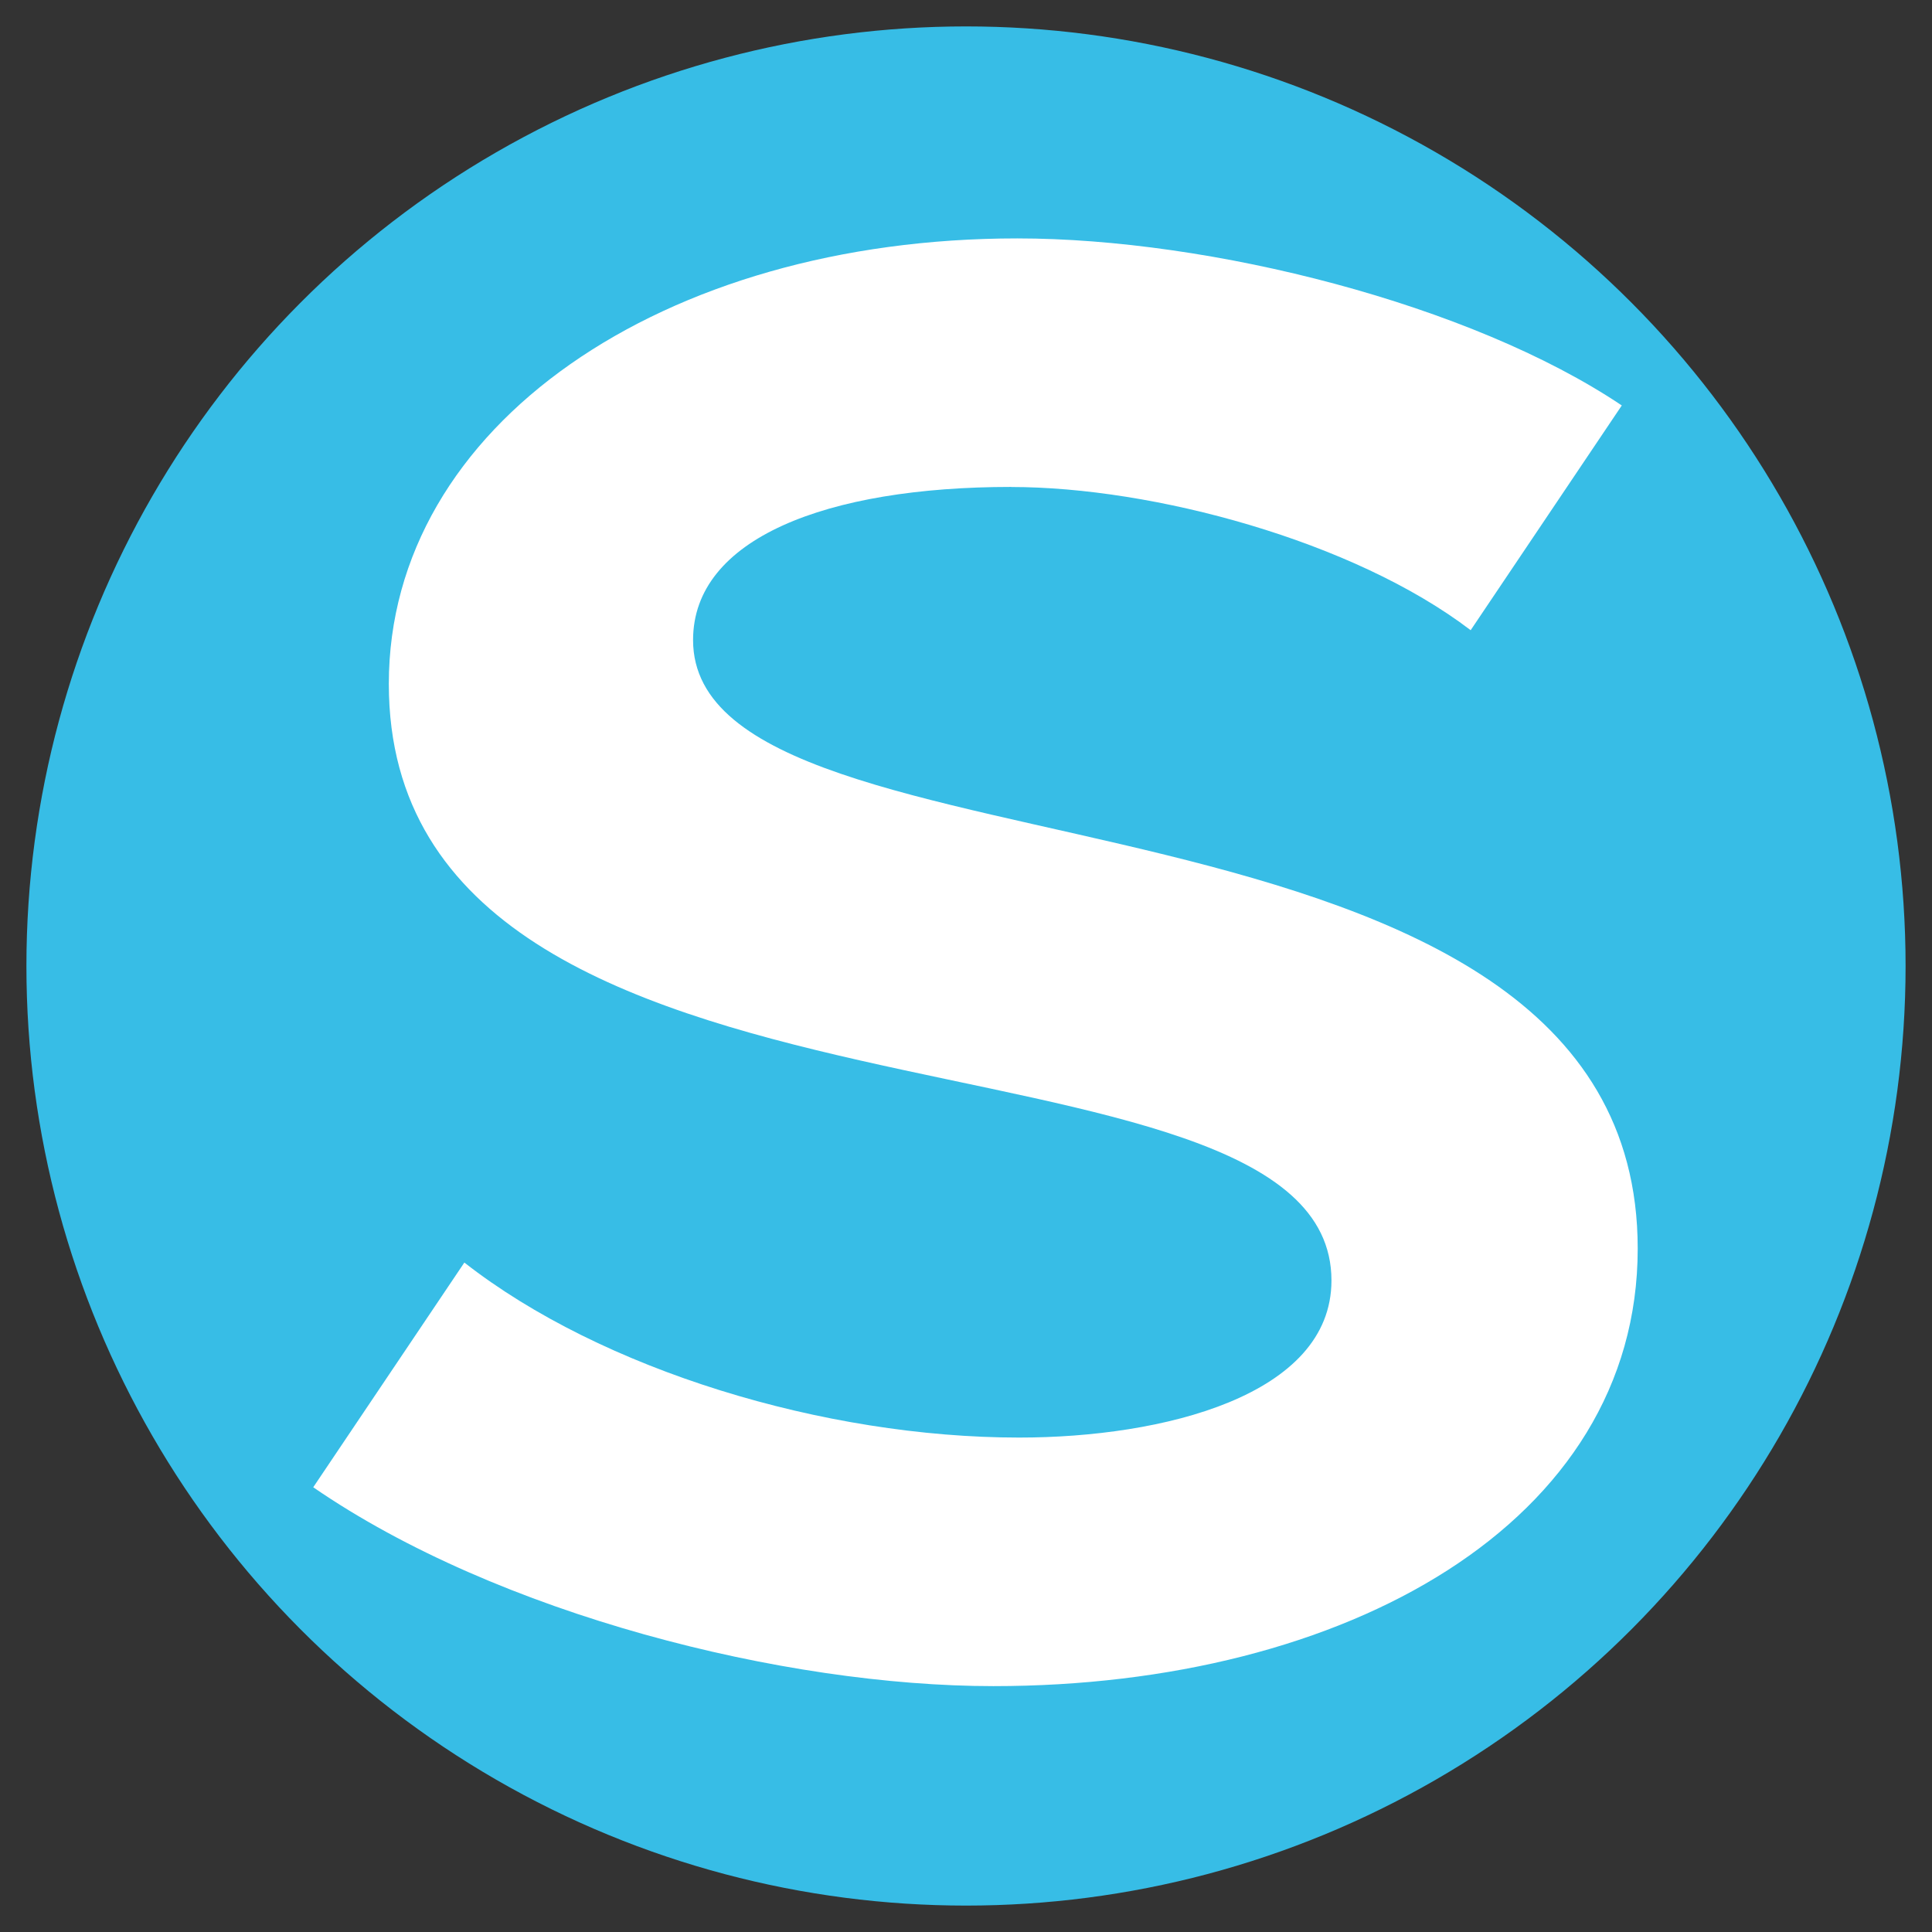
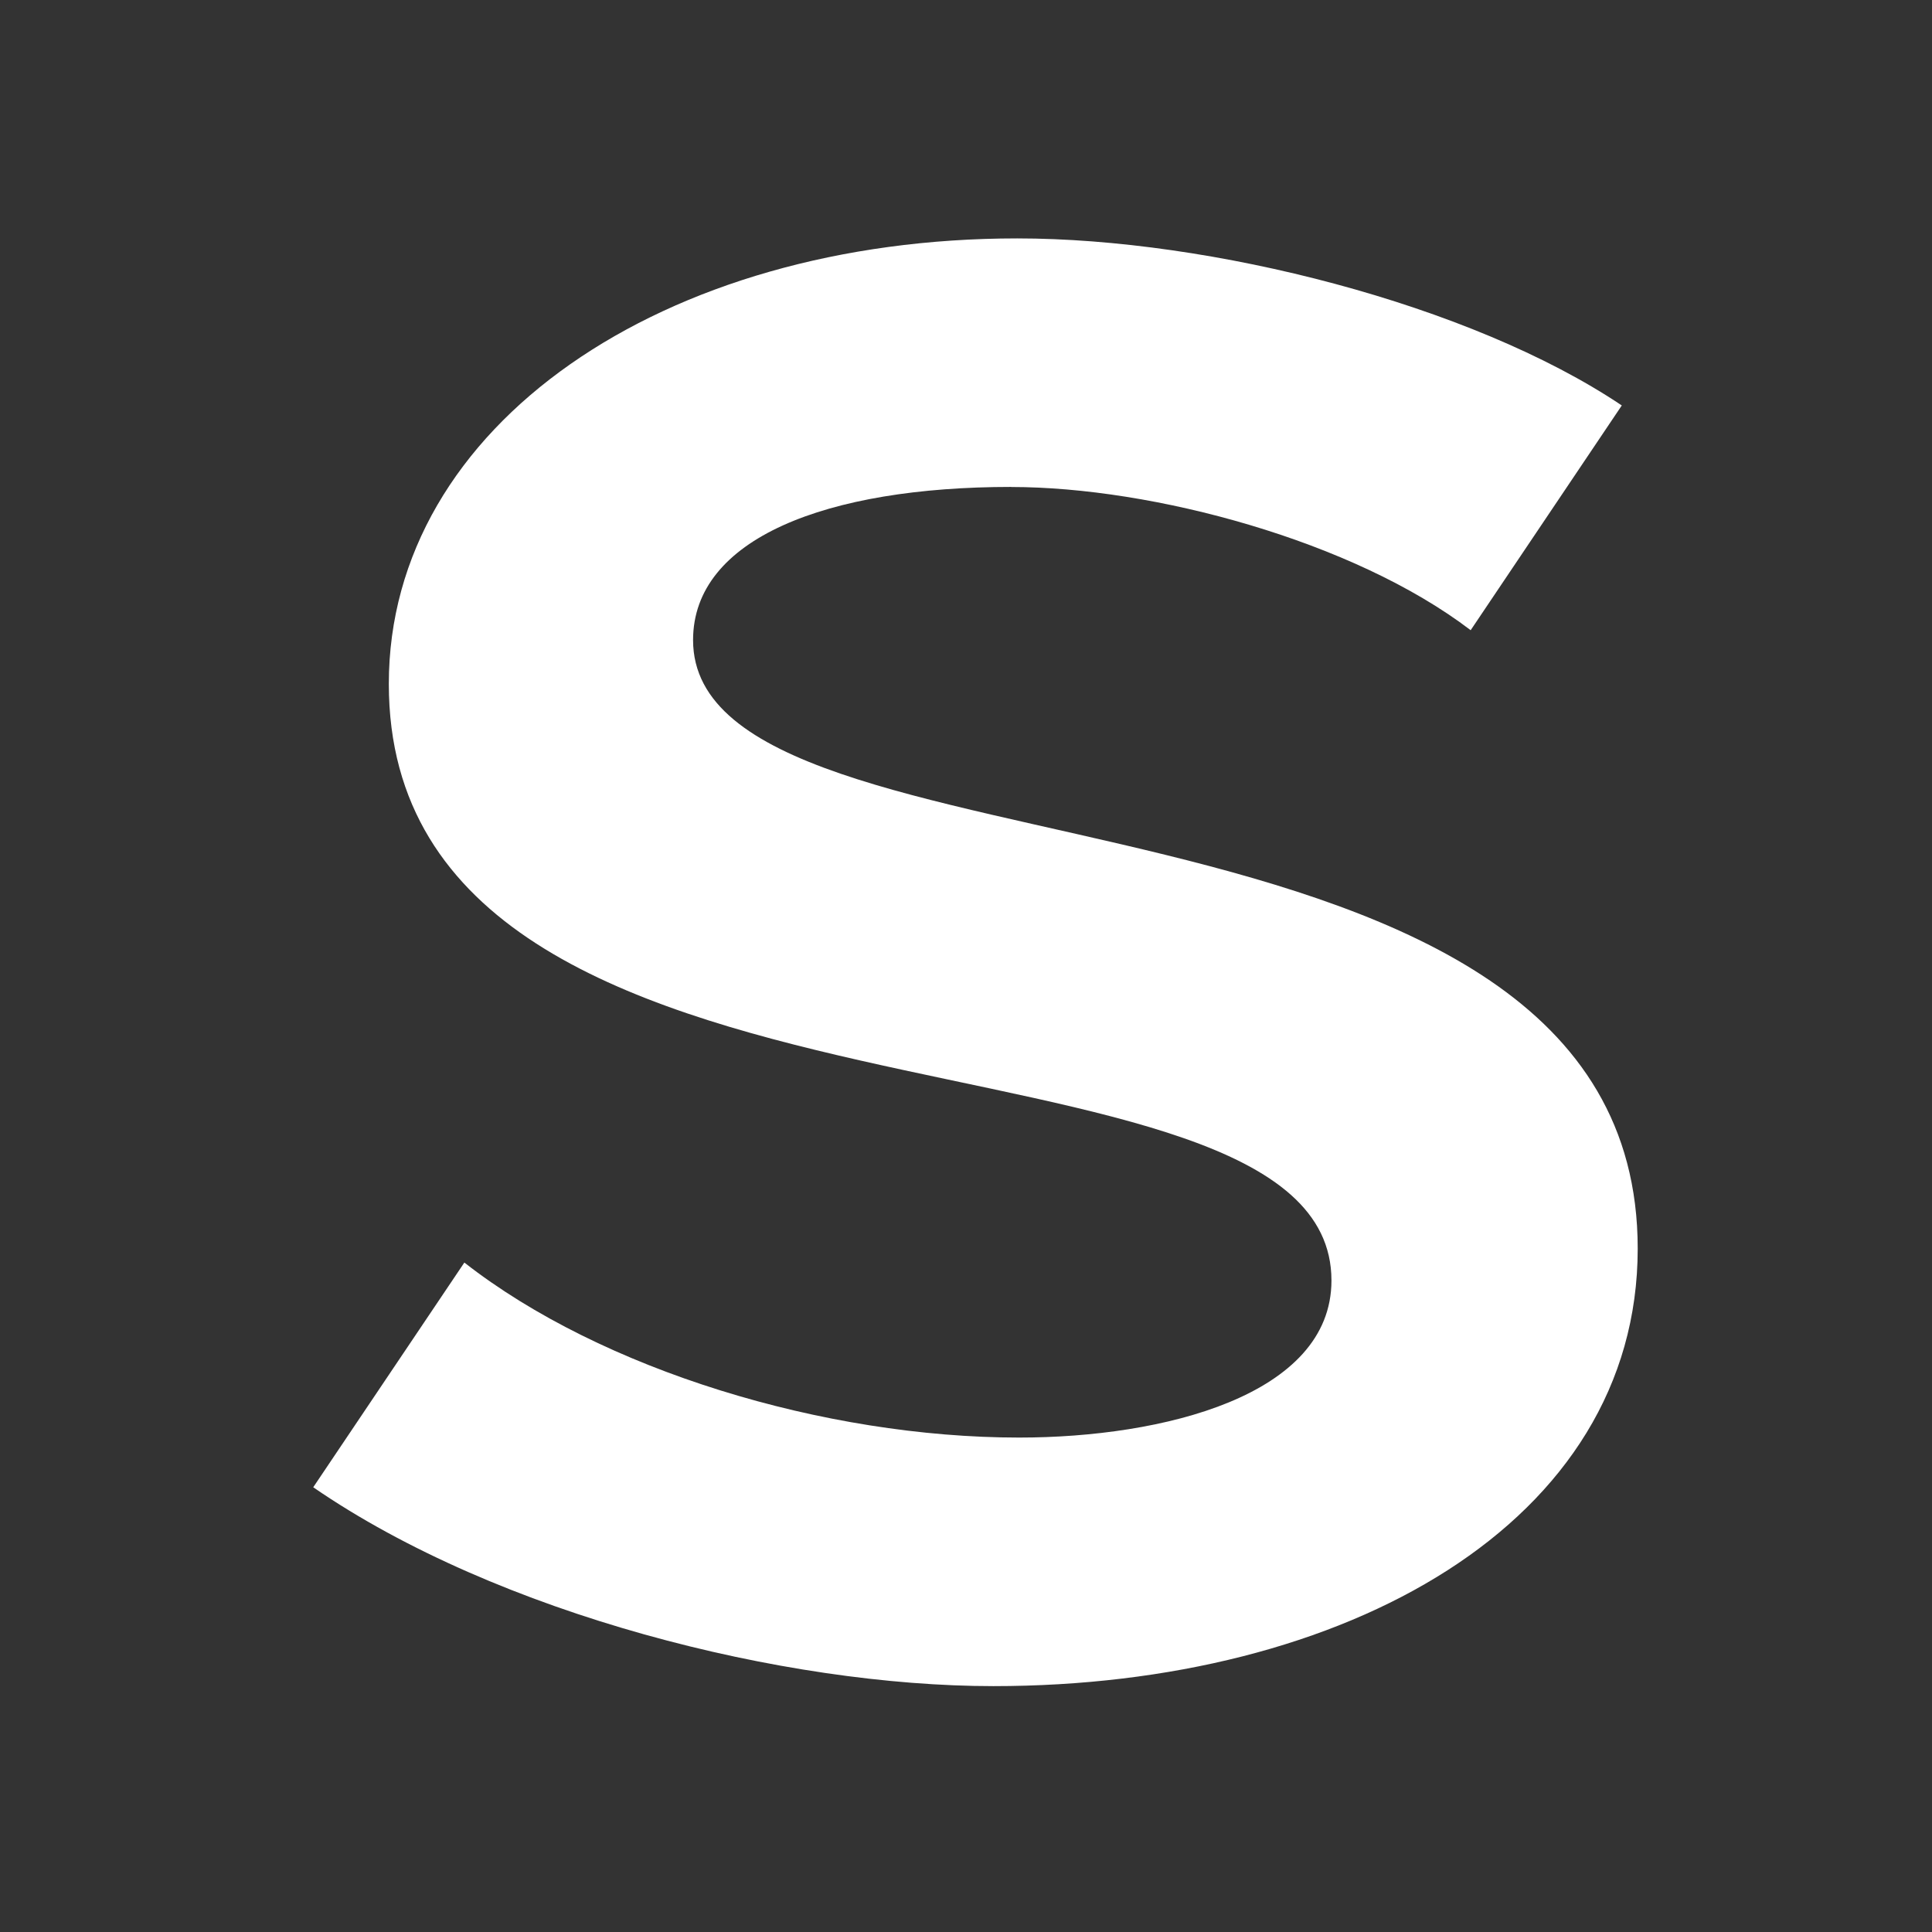
<svg xmlns="http://www.w3.org/2000/svg" id="Capa_1" data-name="Capa 1" viewBox="0 0 512 512">
  <rect x="0" y="0" width="512" height="512" fill="#333333" stroke="none" />
  <defs>
    <style>
      .cls-1 {
        fill: #37bde6;
      }

      .cls-2 {
        fill: #fff;
      }
    </style>
  </defs>
-   <circle class="cls-1" cx="256" cy="256" r="249" />
-   <path class="cls-2" d="M267.99,129.04c-49.01,0-84.32,13.7-84.32,40.58,0,67.99,250.34,30.04,250.34,161.27,0,72.73-77.47,115.95-170.76,115.95-55.34,0-131.23-18.97-180.24-52.7l40.05-59.55c36.37,28.46,95.39,46.38,147.04,46.38,37.95,0,82.75-11.06,82.75-41.63,0-73.79-249.81-28.99-249.81-158.11,0-68.51,72.73-118.05,166.54-118.05,51.12,0,120.16,17.39,160.21,44.27l-40.05,59.56c-31.09-23.72-84.32-37.95-121.74-37.95Z" />
+   <path class="cls-2" d="M267.99,129.04c-49.01,0-84.32,13.7-84.32,40.58,0,67.99,250.34,30.04,250.34,161.27,0,72.73-77.47,115.95-170.76,115.95-55.34,0-131.23-18.97-180.24-52.7l40.05-59.55c36.37,28.46,95.39,46.38,147.04,46.38,37.95,0,82.75-11.06,82.75-41.63,0-73.79-249.81-28.99-249.81-158.11,0-68.51,72.73-118.05,166.54-118.05,51.12,0,120.16,17.39,160.21,44.27l-40.05,59.56c-31.09-23.72-84.32-37.95-121.74-37.95" />
</svg>